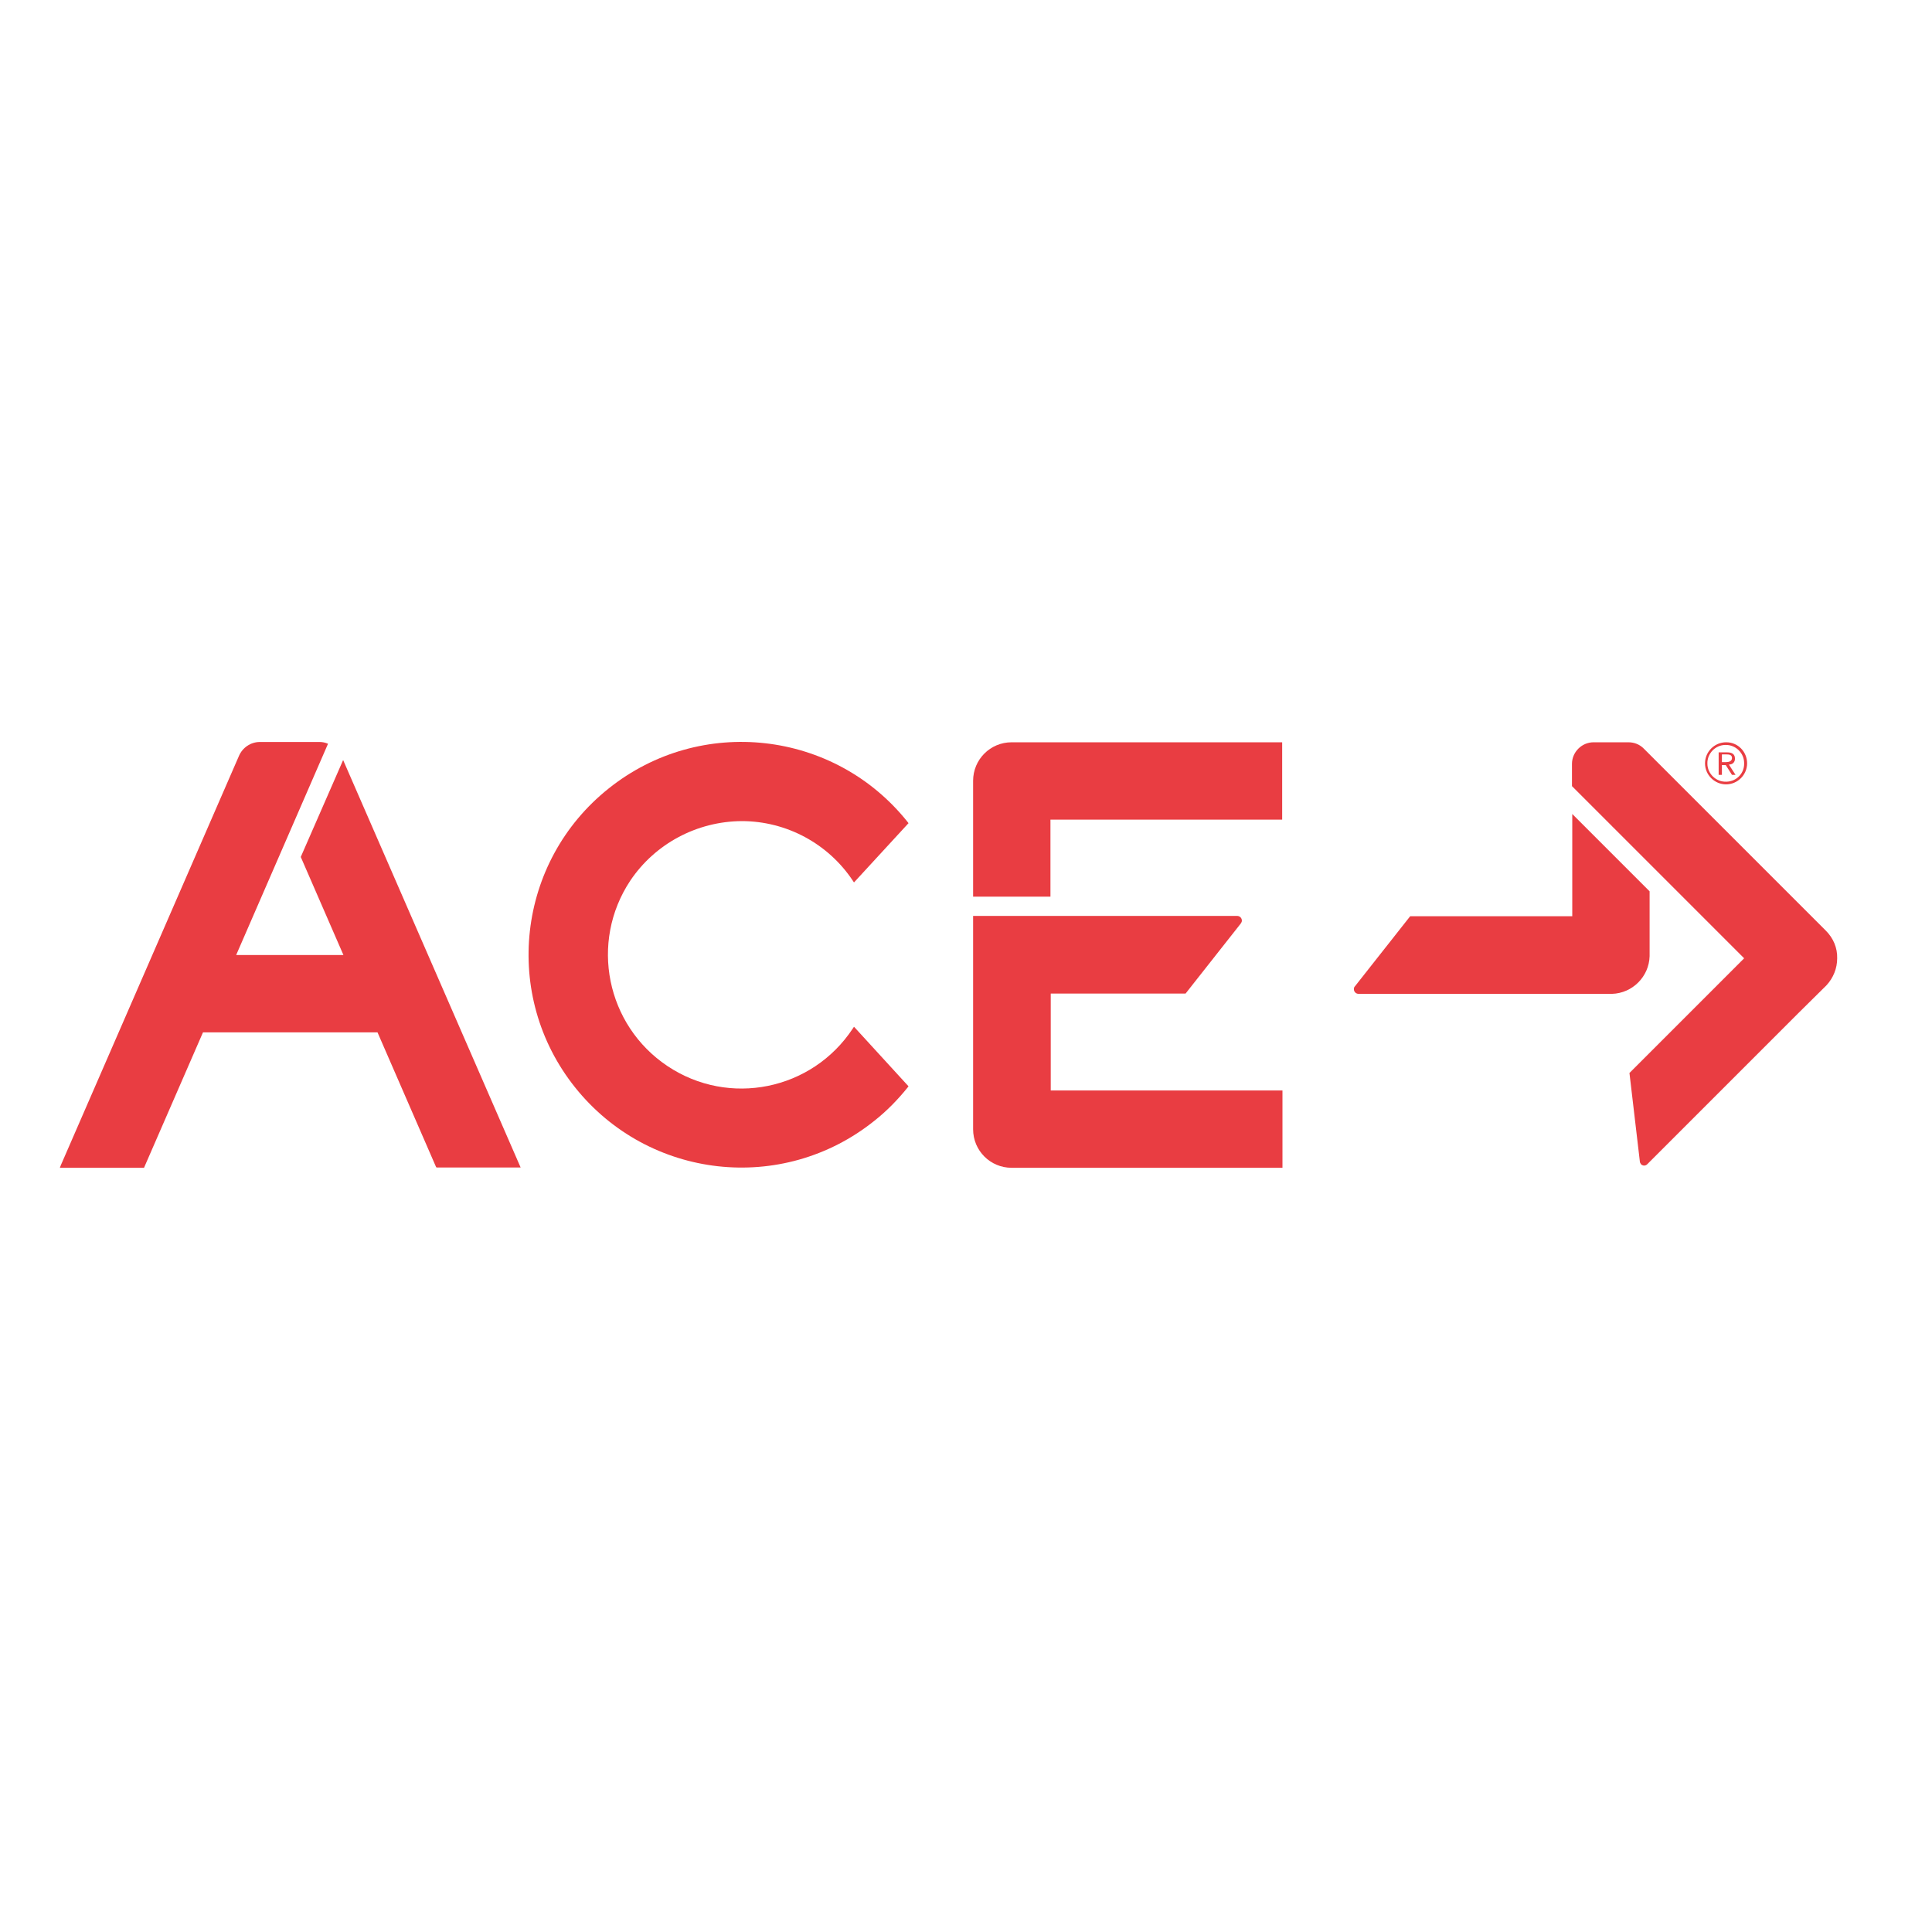
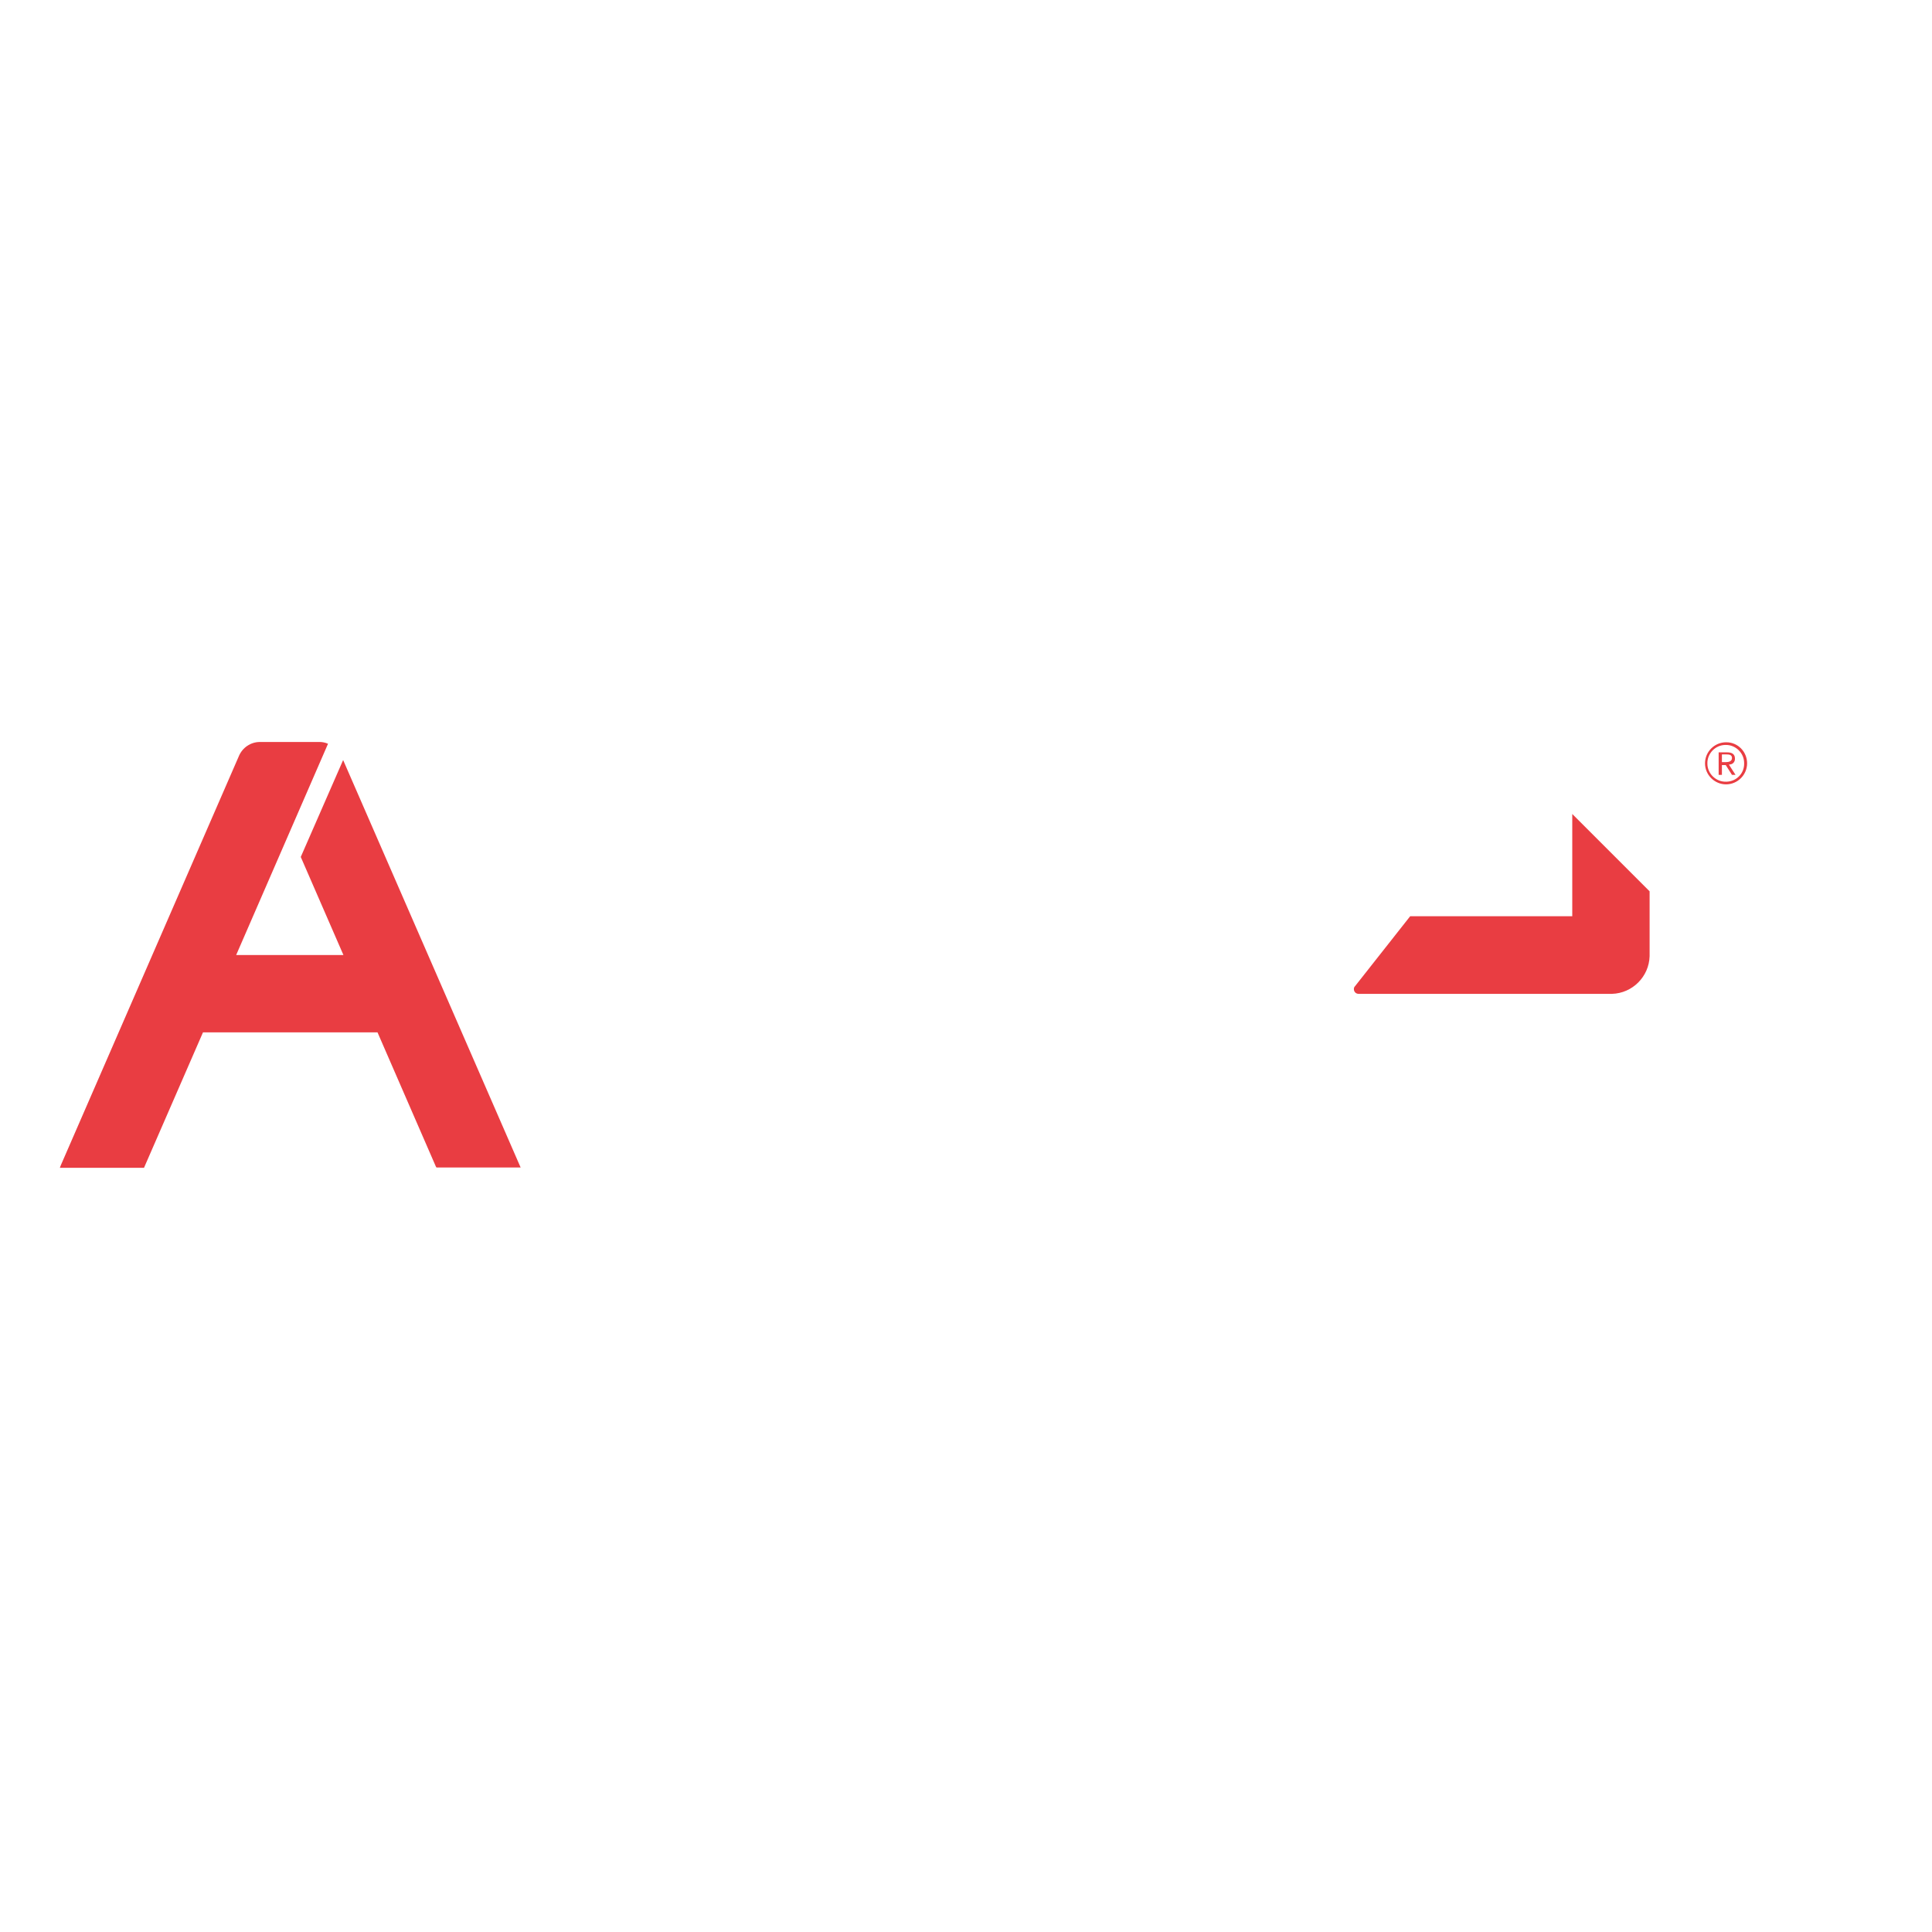
<svg xmlns="http://www.w3.org/2000/svg" id="layer" x="0px" y="0px" viewBox="0 0 652 652" style="enable-background:new 0 0 652 652;" xml:space="preserve">
  <style type="text/css">	.st0{fill:#E93D42;}</style>
-   <path class="st0" d="M250.3,277.1c15.1,0,29.2,7.6,37.5,20.1l0.4,0.6l18.4-20l0,0l-0.3-0.4c-24.7-31-69.9-36.1-100.9-11.3 c-31,24.7-36.1,69.9-11.3,100.9s69.9,36.1,100.9,11.3c4.2-3.3,8-7.2,11.3-11.3l0.3-0.4l-18.3-20l-0.1-0.1l-0.4,0.6 C274,368,246,373.6,225.3,359.8s-26.4-41.8-12.6-62.6C221.1,284.7,235.2,277.2,250.3,277.1" />
  <path class="st0" d="M101.5,289.2l14.4,33.1l0,0H79.7l31-71.3c-0.9-0.4-1.9-0.6-2.8-0.6H87.7c-3.1,0-5.9,1.9-7.1,4.8L20.5,393.3 l-0.3,0.8h28.4l19.9-45.7h58.9l19.7,45.3l0.2,0.3h28.4l-59.9-137.5L101.5,289.2z" />
-   <path class="st0" d="M341.4,250.5c-7.2,0-13,5.8-13,13v39.1h26.1v-26h78.2v-26.1H341.4z" />
-   <path class="st0" d="M354.5,335.3h45.6l18.6-23.6c0.2-0.3,0.4-0.6,0.4-1c0-0.9-0.7-1.6-1.6-1.6h-89.1v72c0,7.2,5.8,13,13,13h91.4 V368h-78.2V335.3z" />
  <path class="st0" d="M475.9,309.2l-18.6,23.6c-0.3,0.3-0.4,0.6-0.4,1c0,0.9,0.7,1.6,1.6,1.6h85.5c6.9-0.2,12.5-5.8,12.7-12.7v-21.9 l-26.1-26.1v34.5L475.9,309.2z" />
-   <path class="st0" d="M616.2,314.1L616.2,314.1l-61.5-61.5c-1.4-1.4-3.2-2.1-5.2-2.1h-11.7c-4,0-7.3,3.3-7.3,7.3v7.5l13.7,13.7 c0,0.1,0.1,0.1,0.2,0.2l44.2,44.2l-38.7,38.7l3.5,29.8c0,0.4,0.2,0.7,0.4,1c0.6,0.6,1.5,0.6,2.1,0c0,0,0,0,0,0l51-51l9.5-9.4 c2.3-2.5,3.6-5.7,3.6-9.1C620.1,319.9,618.7,316.6,616.2,314.1" />
  <path class="st0" d="M583.6,258c1.1,0,1.9-0.8,1.9-1.9c0,0,0-0.1,0-0.1c0-1.4-0.9-2.1-2.6-2.1H580v7.6h1.1v-3.3h1.3l0,0l2.1,3.3h1.2 l-2.2-3.4L583.6,258z M582.4,257.2h-1.3v-2.6h1.6c0.8,0,1.8,0.1,1.8,1.2S583.5,257.2,582.4,257.2L582.4,257.2z" />
  <path class="st0" d="M582.5,250.5c-3.9,0-7.1,3.2-7.1,7.1c0,3.9,3.2,7.1,7.1,7.1c3.9,0,7.1-3.2,7.1-7.1c0-3.9-3.1-7.1-7-7.1 C582.6,250.5,582.6,250.5,582.5,250.5z M582.5,263.8c-3.4,0.1-6.3-2.7-6.3-6.1c-0.1-3.4,2.7-6.3,6.1-6.3c3.4-0.1,6.3,2.7,6.3,6.1 c0,0,0,0.1,0,0.1c0.1,3.4-2.6,6.1-5.9,6.2C582.6,263.8,582.6,263.8,582.5,263.8z" />
</svg>